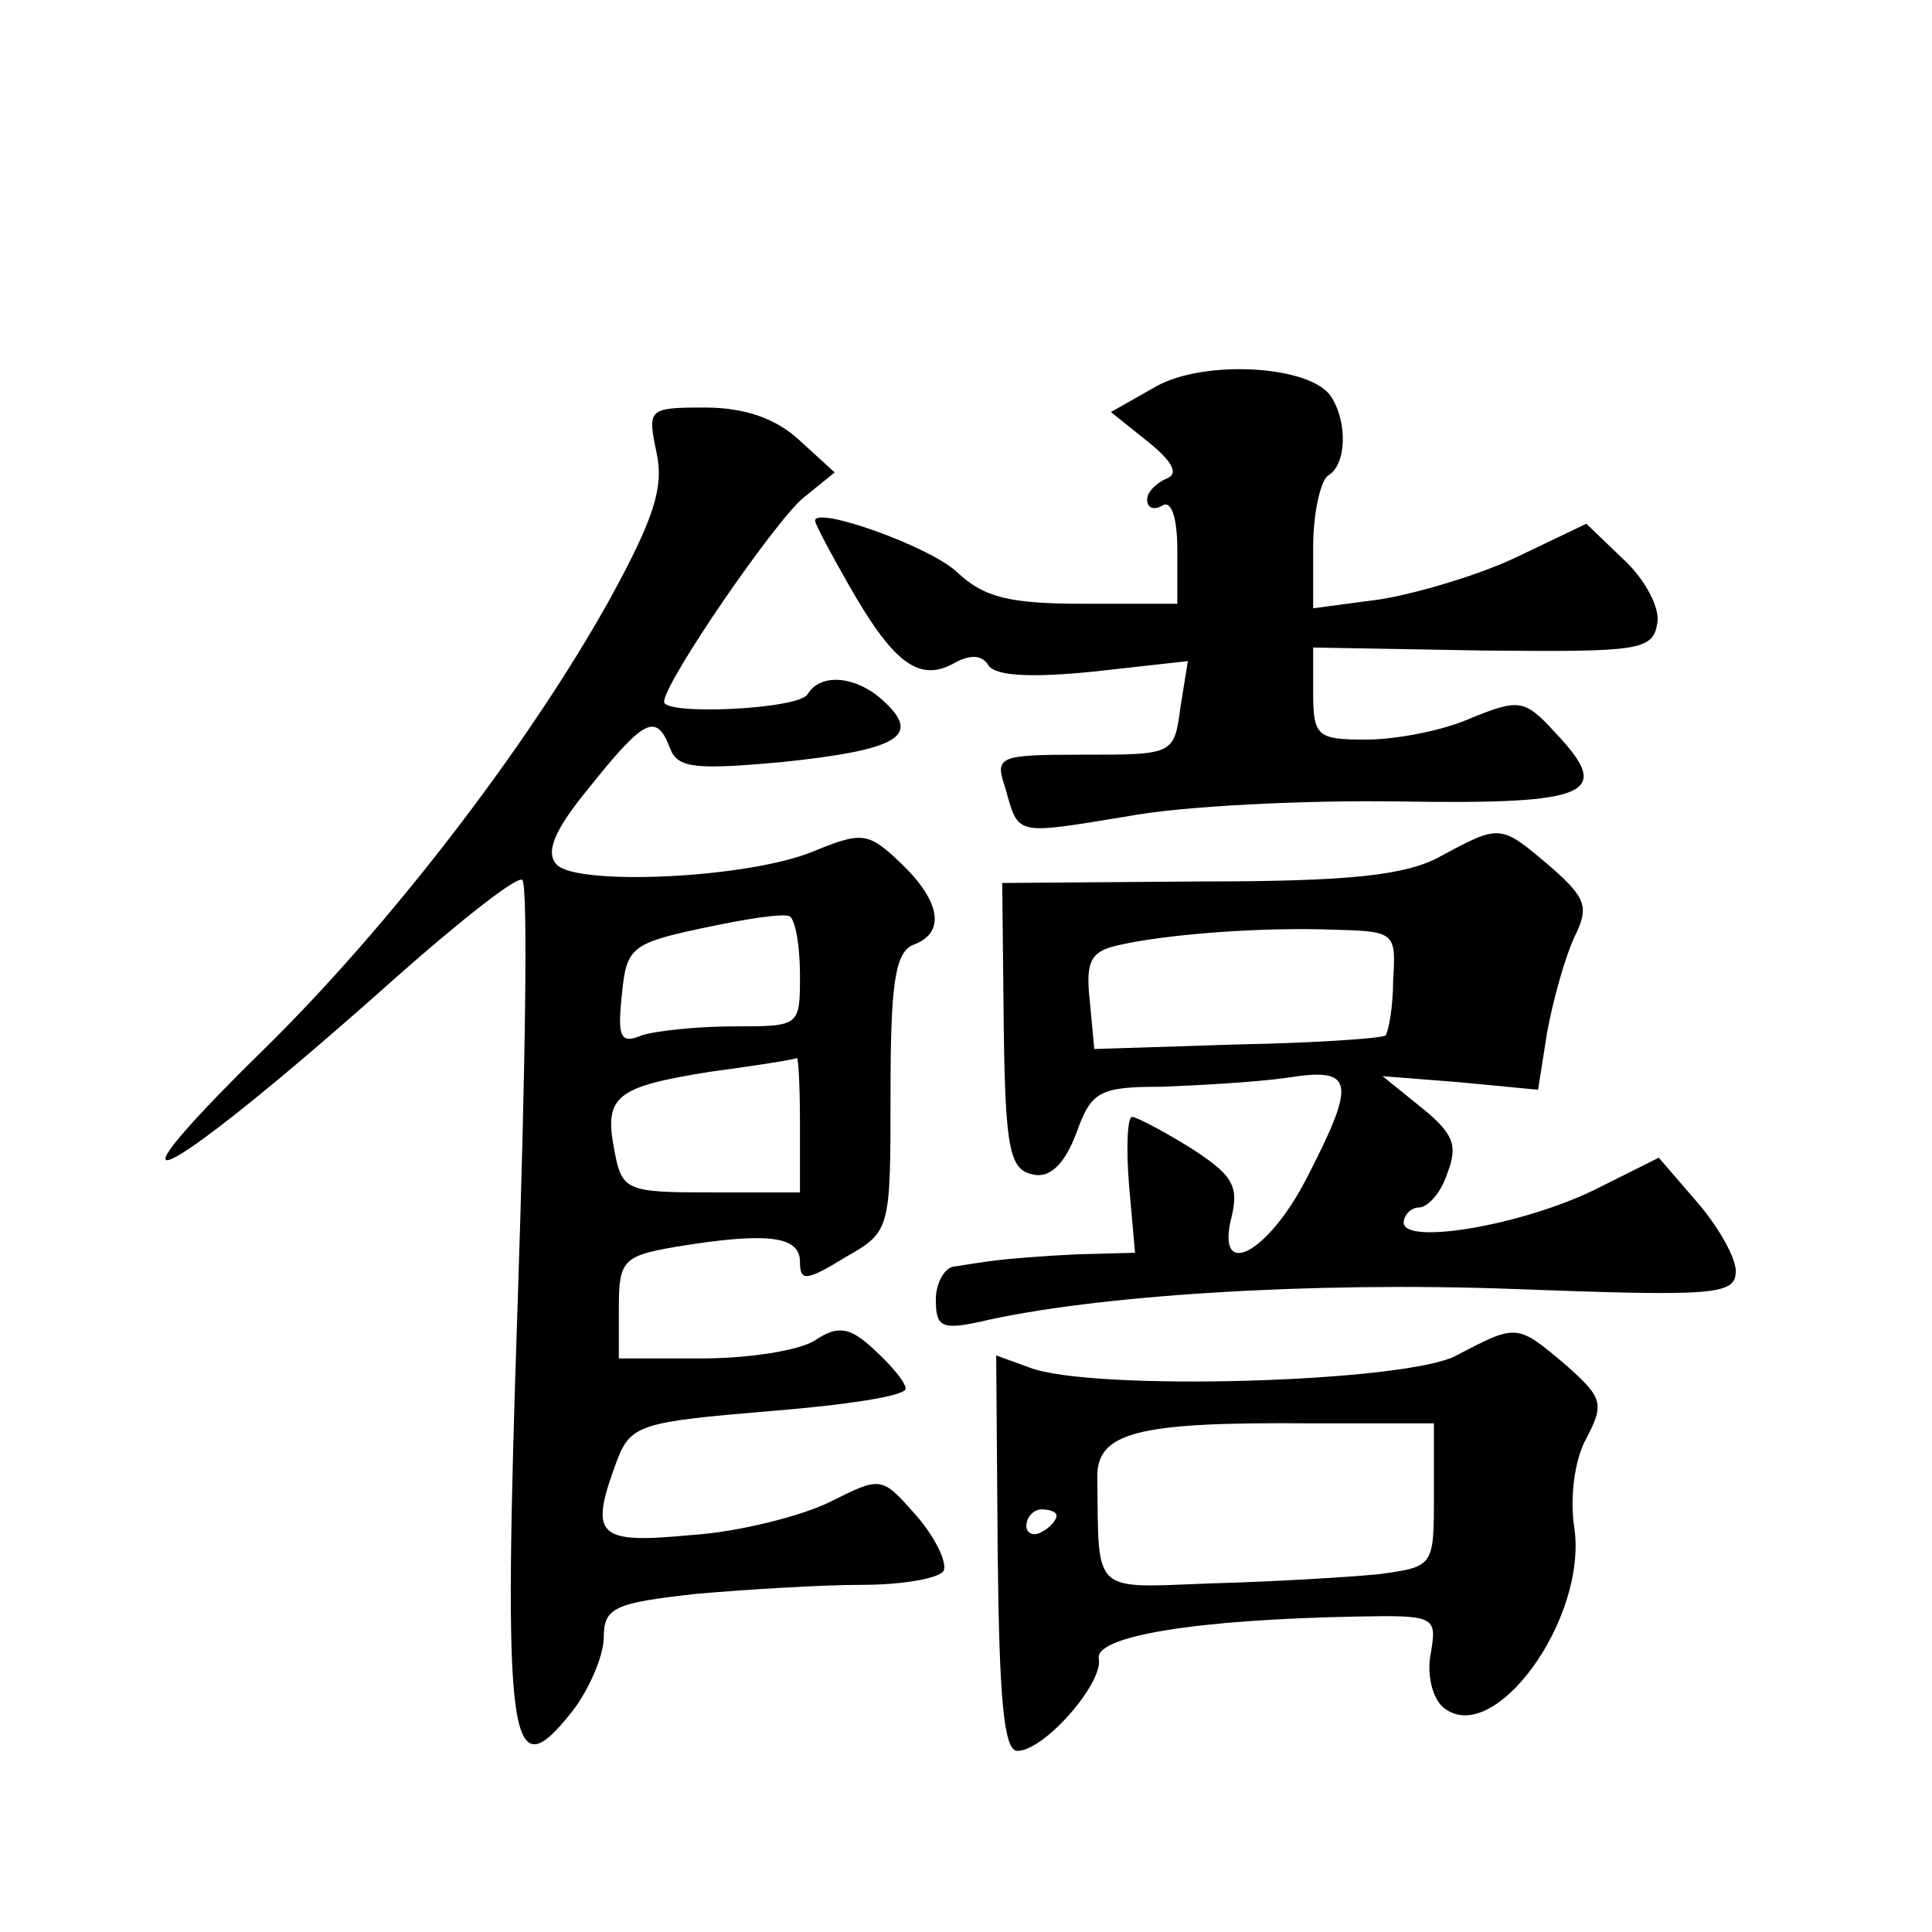
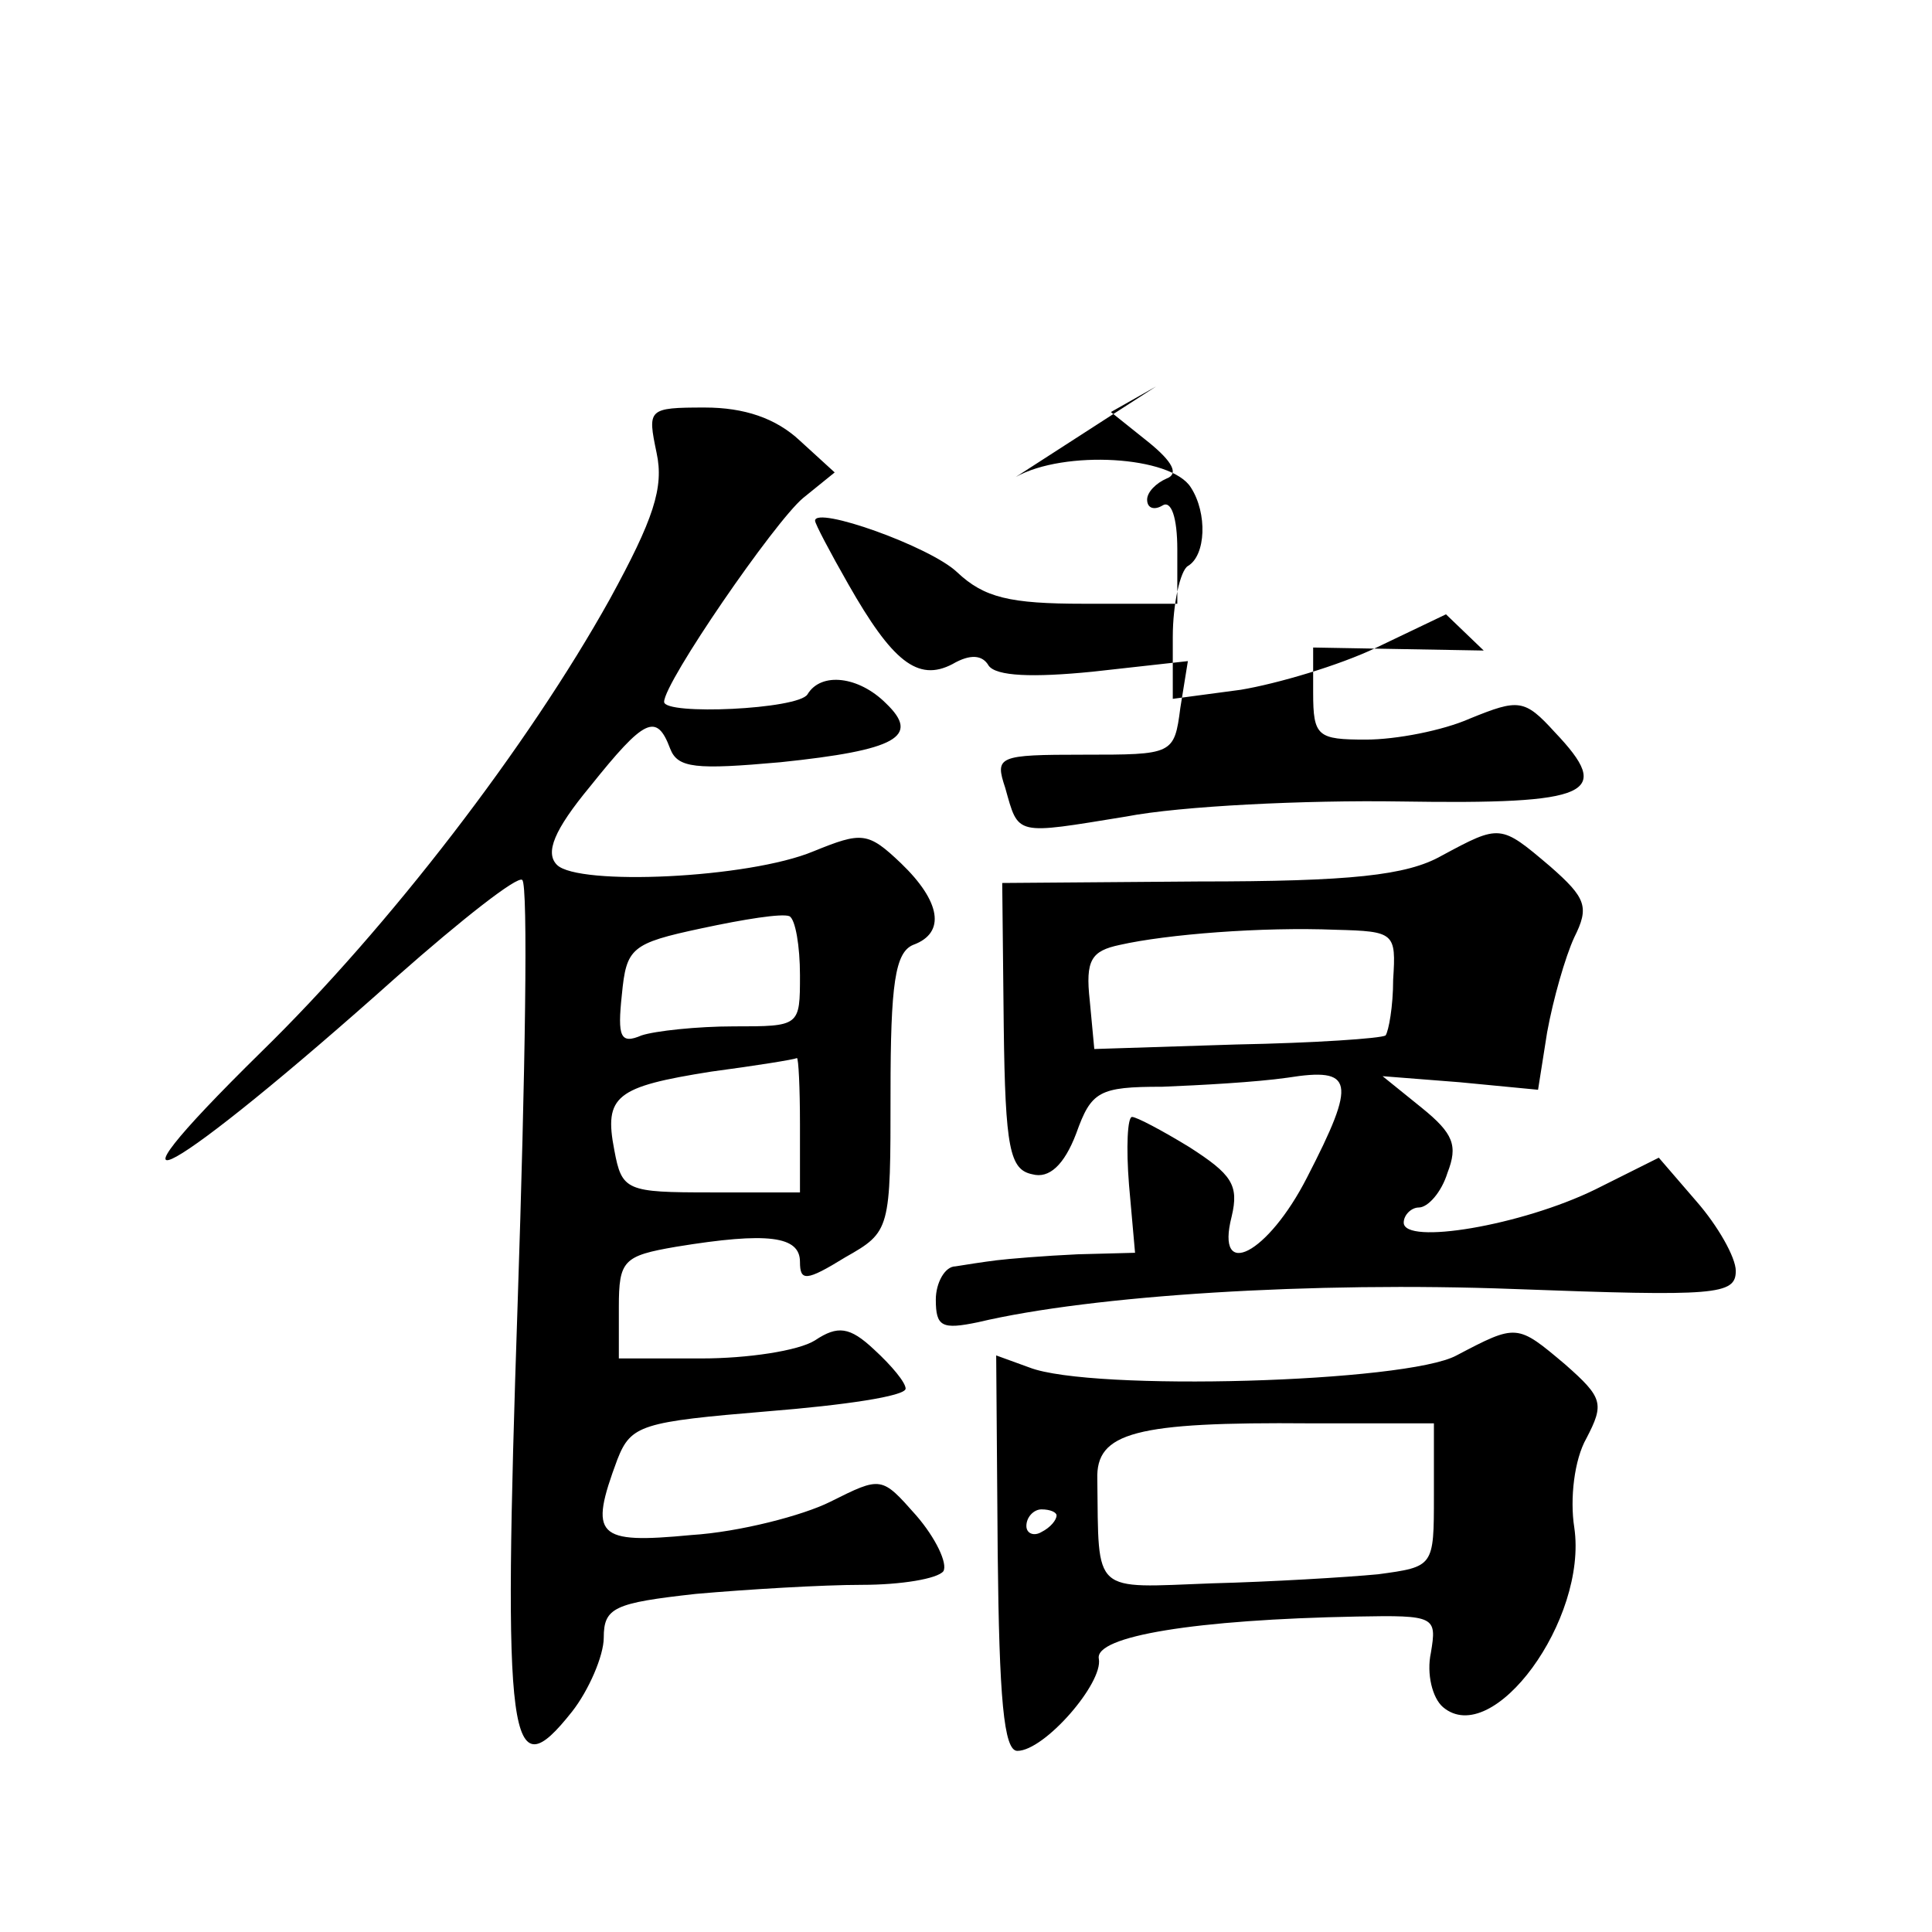
<svg xmlns="http://www.w3.org/2000/svg" version="1.0" width="128pt" height="128pt" viewBox="0 0 128 128" preserveAspectRatio="xMidYMid meet">
  <g transform="translate(0,128) scale(0.1,-0.1)" fill="#0" stroke="none">
-     <path d="M766 1024 l-30 -17 25 -20 c16 -13 20 -21 12 -24 -7 -3 -13 -9 -13 -14 0 -6 5 -7 10 -4 6 4 10 -8 10 -29 l0 -36 -62 0 c-49 0 -66 4 -84 21 -18 17 -94 44 -94 34 0 -2 10 -21 22 -42 29 -51 46 -65 69 -53 12 7 20 6 24 -1 5 -7 29 -8 69 -4 l63 7 -5 -31 c-4 -31 -5 -31 -64 -31 -57 0 -59 -1 -52 -22 9 -32 6 -31 80 -19 36 7 119 11 182 10 127 -2 141 5 102 46 -20 22 -24 22 -56 9 -18 -8 -49 -14 -69 -14 -32 0 -35 2 -35 31 l0 30 113 -2 c103 -1 112 0 115 18 2 10 -8 29 -22 42 l-25 24 -46 -22 c-25 -12 -66 -24 -90 -28 l-45 -6 0 41 c0 22 5 44 10 47 12 7 13 35 2 52 -13 21 -84 25 -116 7z M435 980 c5 -23 -2 -44 -31 -97 -54 -97 -146 -217 -231 -300 -119 -117 -60 -84 90 50 43 38 80 67 83 64 4 -3 2 -129 -3 -279 -10 -297 -6 -325 36 -272 11 14 21 37 21 49 0 20 7 23 61 29 34 3 84 6 110 6 26 0 50 4 54 9 3 5 -5 22 -18 37 -23 26 -23 26 -57 9 -18 -9 -60 -20 -92 -22 -63 -6 -68 -1 -49 50 9 23 16 25 100 32 50 4 91 10 91 15 0 4 -9 15 -21 26 -16 15 -24 16 -39 6 -11 -7 -45 -12 -75 -12 l-55 0 0 34 c0 31 3 34 38 40 61 10 82 7 82 -10 0 -13 4 -13 30 3 30 17 30 18 30 109 0 72 3 93 15 98 22 8 18 29 -8 54 -22 21 -26 21 -58 8 -43 -18 -156 -23 -170 -9 -8 8 -2 23 22 52 36 45 44 49 53 25 5 -13 17 -14 73 -9 77 8 93 17 70 39 -18 18 -43 21 -52 6 -6 -10 -95 -14 -95 -5 0 13 73 119 92 135 l21 17 -23 21 c-16 15 -37 22 -63 22 -38 0 -38 -1 -32 -30z m95 -346 c0 -34 0 -34 -44 -34 -24 0 -52 -3 -61 -6 -14 -6 -16 -1 -13 27 3 31 6 34 53 44 28 6 53 10 58 8 4 -2 7 -20 7 -39z m0 -99 l0 -45 -59 0 c-56 0 -59 1 -64 28 -7 36 1 42 64 52 30 4 55 8 57 9 1 0 2 -19 2 -44z M955 713 c-23 -13 -60 -17 -161 -17 l-130 -1 1 -95 c1 -81 4 -95 19 -98 11 -3 21 6 29 27 10 28 15 31 57 31 25 1 62 3 83 6 44 7 46 -2 13 -66 -26 -51 -61 -69 -50 -26 5 21 0 28 -28 46 -18 11 -35 20 -38 20 -3 0 -4 -20 -2 -45 l4 -45 -38 -1 c-22 -1 -46 -3 -54 -4 -8 -1 -21 -3 -27 -4 -7 0 -13 -11 -13 -22 0 -18 4 -20 28 -15 76 18 222 27 355 22 134 -5 147 -4 147 12 0 9 -12 30 -26 46 l-25 29 -42 -21 c-49 -24 -127 -37 -127 -22 0 5 5 10 10 10 6 0 15 10 19 23 7 18 4 26 -17 43 l-26 21 51 -4 52 -5 6 38 c4 22 12 50 18 63 10 20 8 26 -16 47 -33 28 -33 28 -72 7z m-32 -82 c0 -18 -3 -34 -5 -37 -3 -2 -47 -5 -99 -6 l-94 -3 -3 32 c-3 27 1 33 20 37 31 7 94 12 143 10 39 -1 40 -2 38 -33z M965 382 c-33 -18 -242 -24 -283 -8 l-22 8 1 -131 c1 -96 4 -131 13 -131 18 0 57 45 54 61 -3 15 64 26 171 28 52 1 53 0 49 -24 -3 -14 1 -30 8 -36 33 -28 96 58 87 119 -3 19 0 45 8 59 12 23 11 27 -14 49 -32 27 -32 27 -72 6z m-15 -93 c0 -47 0 -47 -37 -52 -21 -2 -71 -5 -110 -6 -80 -3 -75 -8 -76 69 -1 31 25 38 141 37 l82 0 0 -48z m-250 -13 c0 -3 -4 -8 -10 -11 -5 -3 -10 -1 -10 4 0 6 5 11 10 11 6 0 10 -2 10 -4z" />
+     <path d="M766 1024 l-30 -17 25 -20 c16 -13 20 -21 12 -24 -7 -3 -13 -9 -13 -14 0 -6 5 -7 10 -4 6 4 10 -8 10 -29 l0 -36 -62 0 c-49 0 -66 4 -84 21 -18 17 -94 44 -94 34 0 -2 10 -21 22 -42 29 -51 46 -65 69 -53 12 7 20 6 24 -1 5 -7 29 -8 69 -4 l63 7 -5 -31 c-4 -31 -5 -31 -64 -31 -57 0 -59 -1 -52 -22 9 -32 6 -31 80 -19 36 7 119 11 182 10 127 -2 141 5 102 46 -20 22 -24 22 -56 9 -18 -8 -49 -14 -69 -14 -32 0 -35 2 -35 31 l0 30 113 -2 l-25 24 -46 -22 c-25 -12 -66 -24 -90 -28 l-45 -6 0 41 c0 22 5 44 10 47 12 7 13 35 2 52 -13 21 -84 25 -116 7z M435 980 c5 -23 -2 -44 -31 -97 -54 -97 -146 -217 -231 -300 -119 -117 -60 -84 90 50 43 38 80 67 83 64 4 -3 2 -129 -3 -279 -10 -297 -6 -325 36 -272 11 14 21 37 21 49 0 20 7 23 61 29 34 3 84 6 110 6 26 0 50 4 54 9 3 5 -5 22 -18 37 -23 26 -23 26 -57 9 -18 -9 -60 -20 -92 -22 -63 -6 -68 -1 -49 50 9 23 16 25 100 32 50 4 91 10 91 15 0 4 -9 15 -21 26 -16 15 -24 16 -39 6 -11 -7 -45 -12 -75 -12 l-55 0 0 34 c0 31 3 34 38 40 61 10 82 7 82 -10 0 -13 4 -13 30 3 30 17 30 18 30 109 0 72 3 93 15 98 22 8 18 29 -8 54 -22 21 -26 21 -58 8 -43 -18 -156 -23 -170 -9 -8 8 -2 23 22 52 36 45 44 49 53 25 5 -13 17 -14 73 -9 77 8 93 17 70 39 -18 18 -43 21 -52 6 -6 -10 -95 -14 -95 -5 0 13 73 119 92 135 l21 17 -23 21 c-16 15 -37 22 -63 22 -38 0 -38 -1 -32 -30z m95 -346 c0 -34 0 -34 -44 -34 -24 0 -52 -3 -61 -6 -14 -6 -16 -1 -13 27 3 31 6 34 53 44 28 6 53 10 58 8 4 -2 7 -20 7 -39z m0 -99 l0 -45 -59 0 c-56 0 -59 1 -64 28 -7 36 1 42 64 52 30 4 55 8 57 9 1 0 2 -19 2 -44z M955 713 c-23 -13 -60 -17 -161 -17 l-130 -1 1 -95 c1 -81 4 -95 19 -98 11 -3 21 6 29 27 10 28 15 31 57 31 25 1 62 3 83 6 44 7 46 -2 13 -66 -26 -51 -61 -69 -50 -26 5 21 0 28 -28 46 -18 11 -35 20 -38 20 -3 0 -4 -20 -2 -45 l4 -45 -38 -1 c-22 -1 -46 -3 -54 -4 -8 -1 -21 -3 -27 -4 -7 0 -13 -11 -13 -22 0 -18 4 -20 28 -15 76 18 222 27 355 22 134 -5 147 -4 147 12 0 9 -12 30 -26 46 l-25 29 -42 -21 c-49 -24 -127 -37 -127 -22 0 5 5 10 10 10 6 0 15 10 19 23 7 18 4 26 -17 43 l-26 21 51 -4 52 -5 6 38 c4 22 12 50 18 63 10 20 8 26 -16 47 -33 28 -33 28 -72 7z m-32 -82 c0 -18 -3 -34 -5 -37 -3 -2 -47 -5 -99 -6 l-94 -3 -3 32 c-3 27 1 33 20 37 31 7 94 12 143 10 39 -1 40 -2 38 -33z M965 382 c-33 -18 -242 -24 -283 -8 l-22 8 1 -131 c1 -96 4 -131 13 -131 18 0 57 45 54 61 -3 15 64 26 171 28 52 1 53 0 49 -24 -3 -14 1 -30 8 -36 33 -28 96 58 87 119 -3 19 0 45 8 59 12 23 11 27 -14 49 -32 27 -32 27 -72 6z m-15 -93 c0 -47 0 -47 -37 -52 -21 -2 -71 -5 -110 -6 -80 -3 -75 -8 -76 69 -1 31 25 38 141 37 l82 0 0 -48z m-250 -13 c0 -3 -4 -8 -10 -11 -5 -3 -10 -1 -10 4 0 6 5 11 10 11 6 0 10 -2 10 -4z" />
  </g>
</svg>